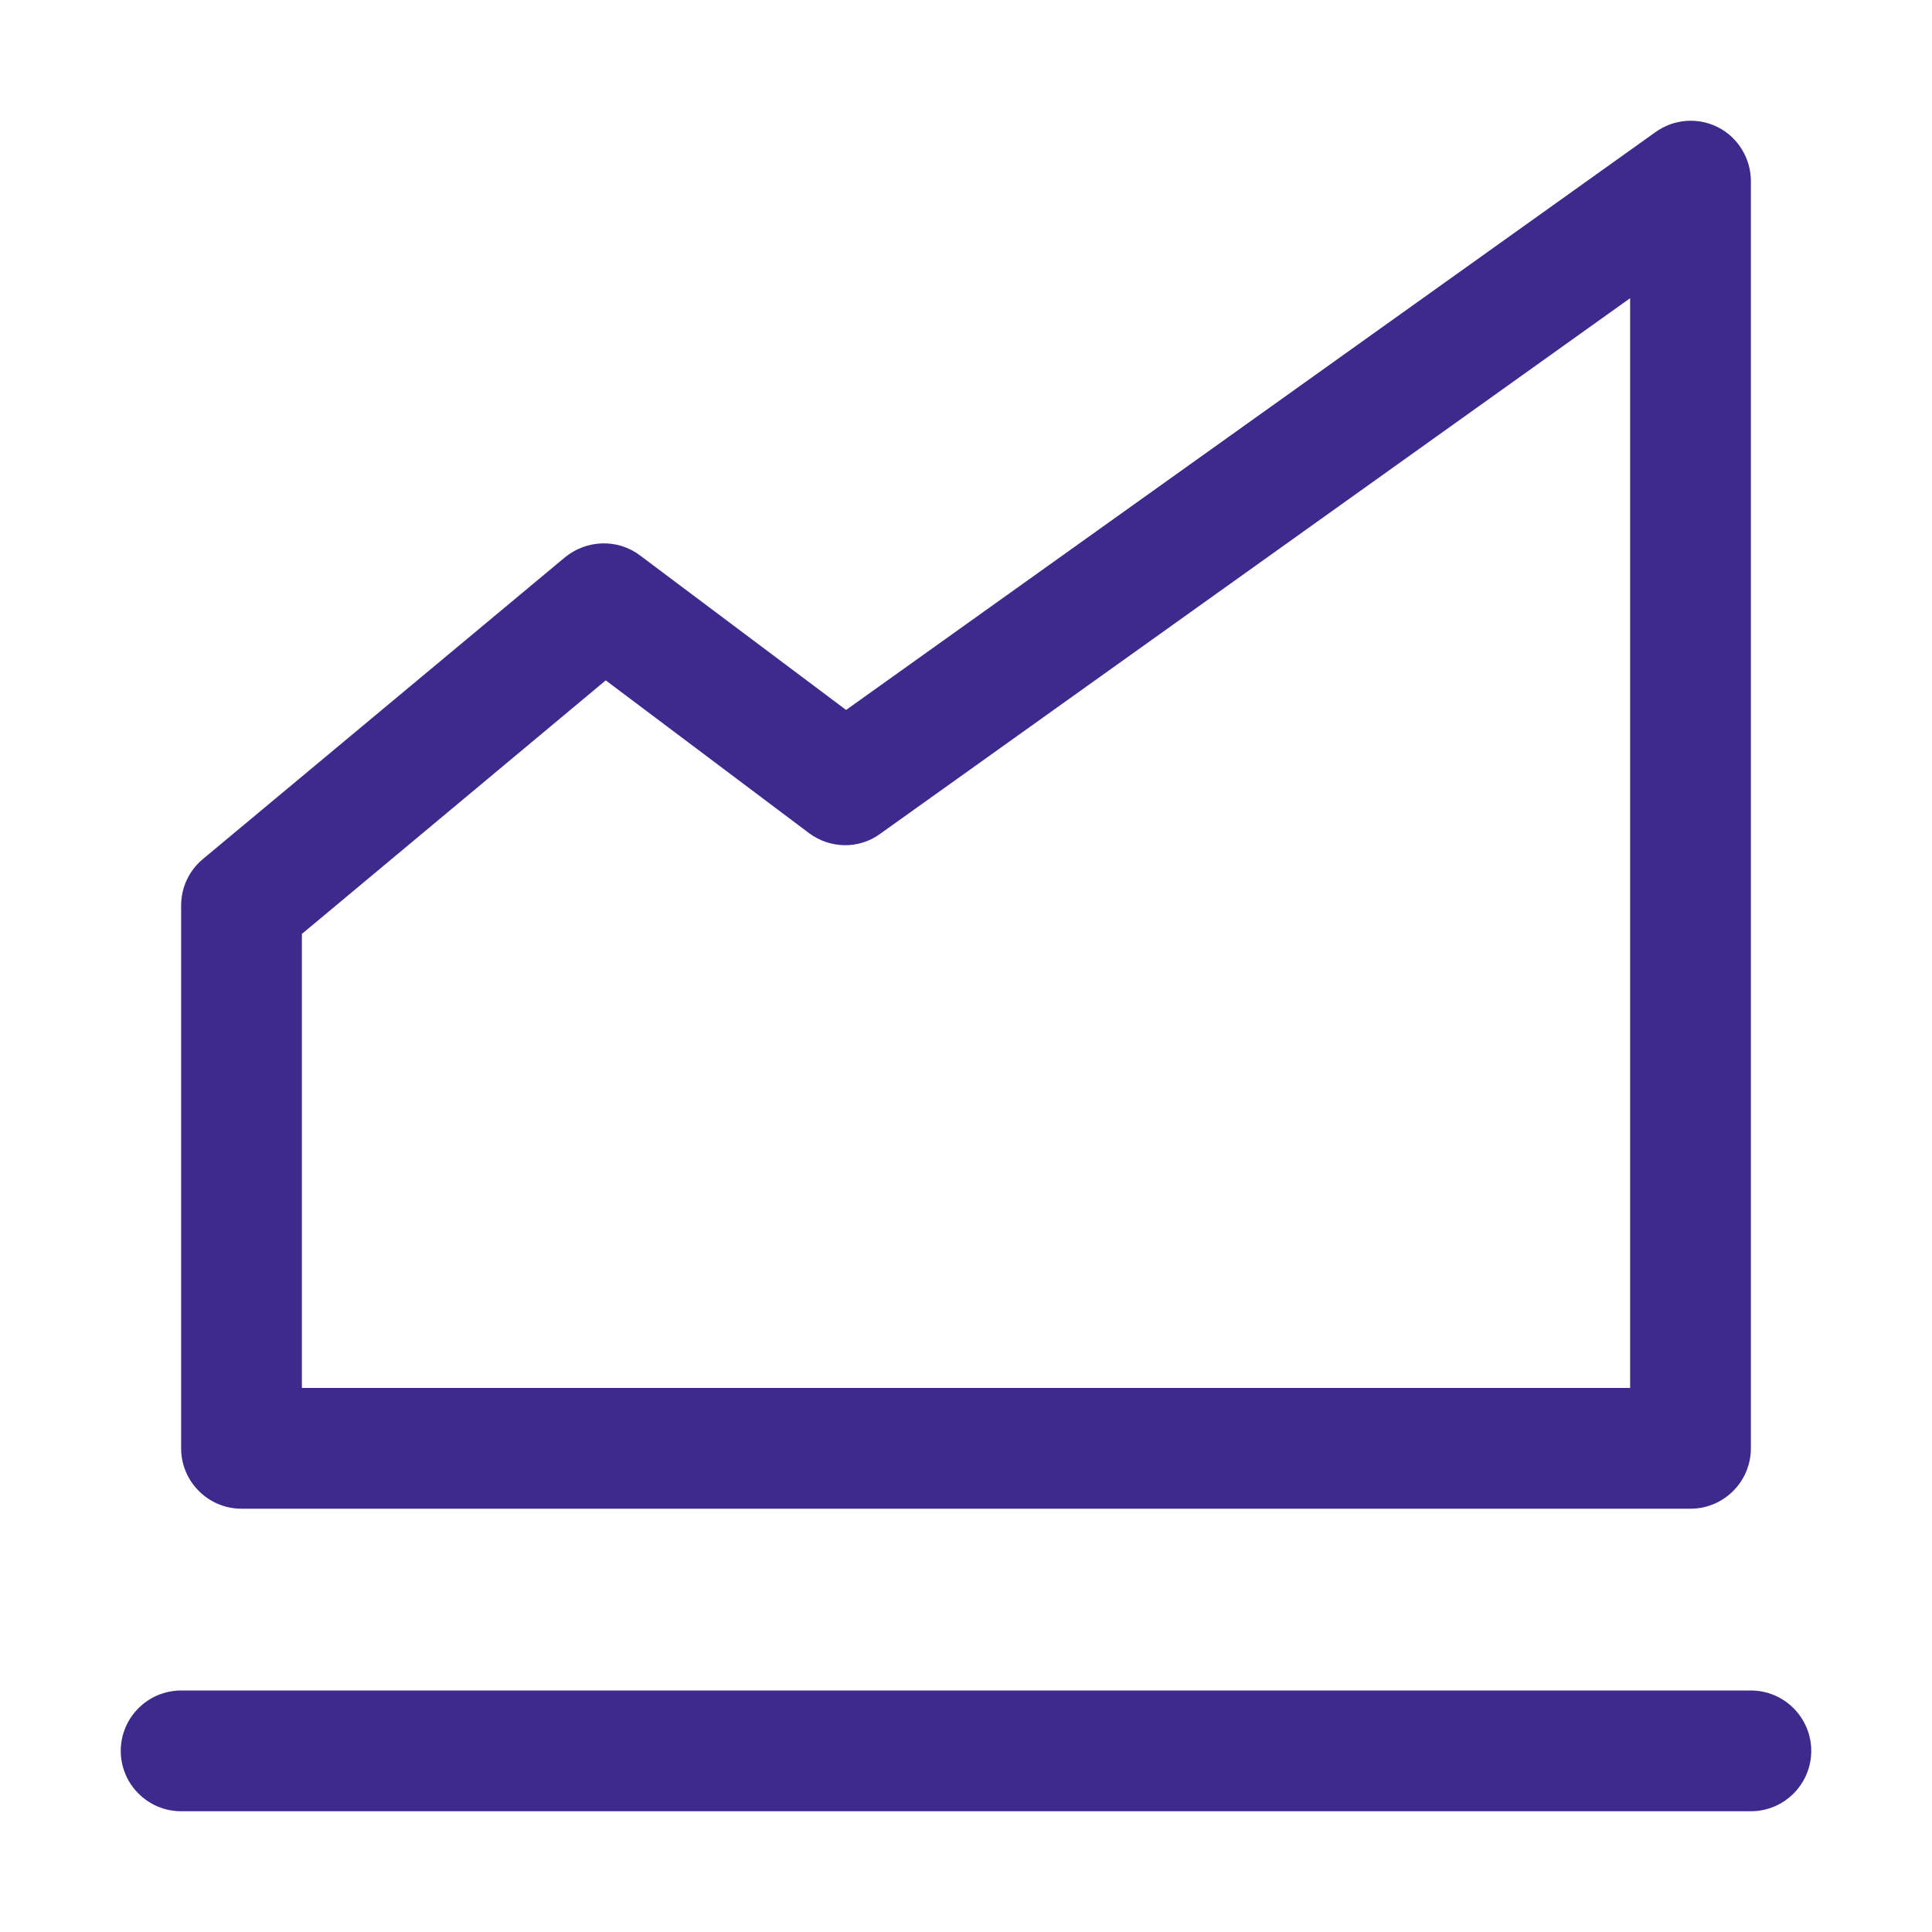
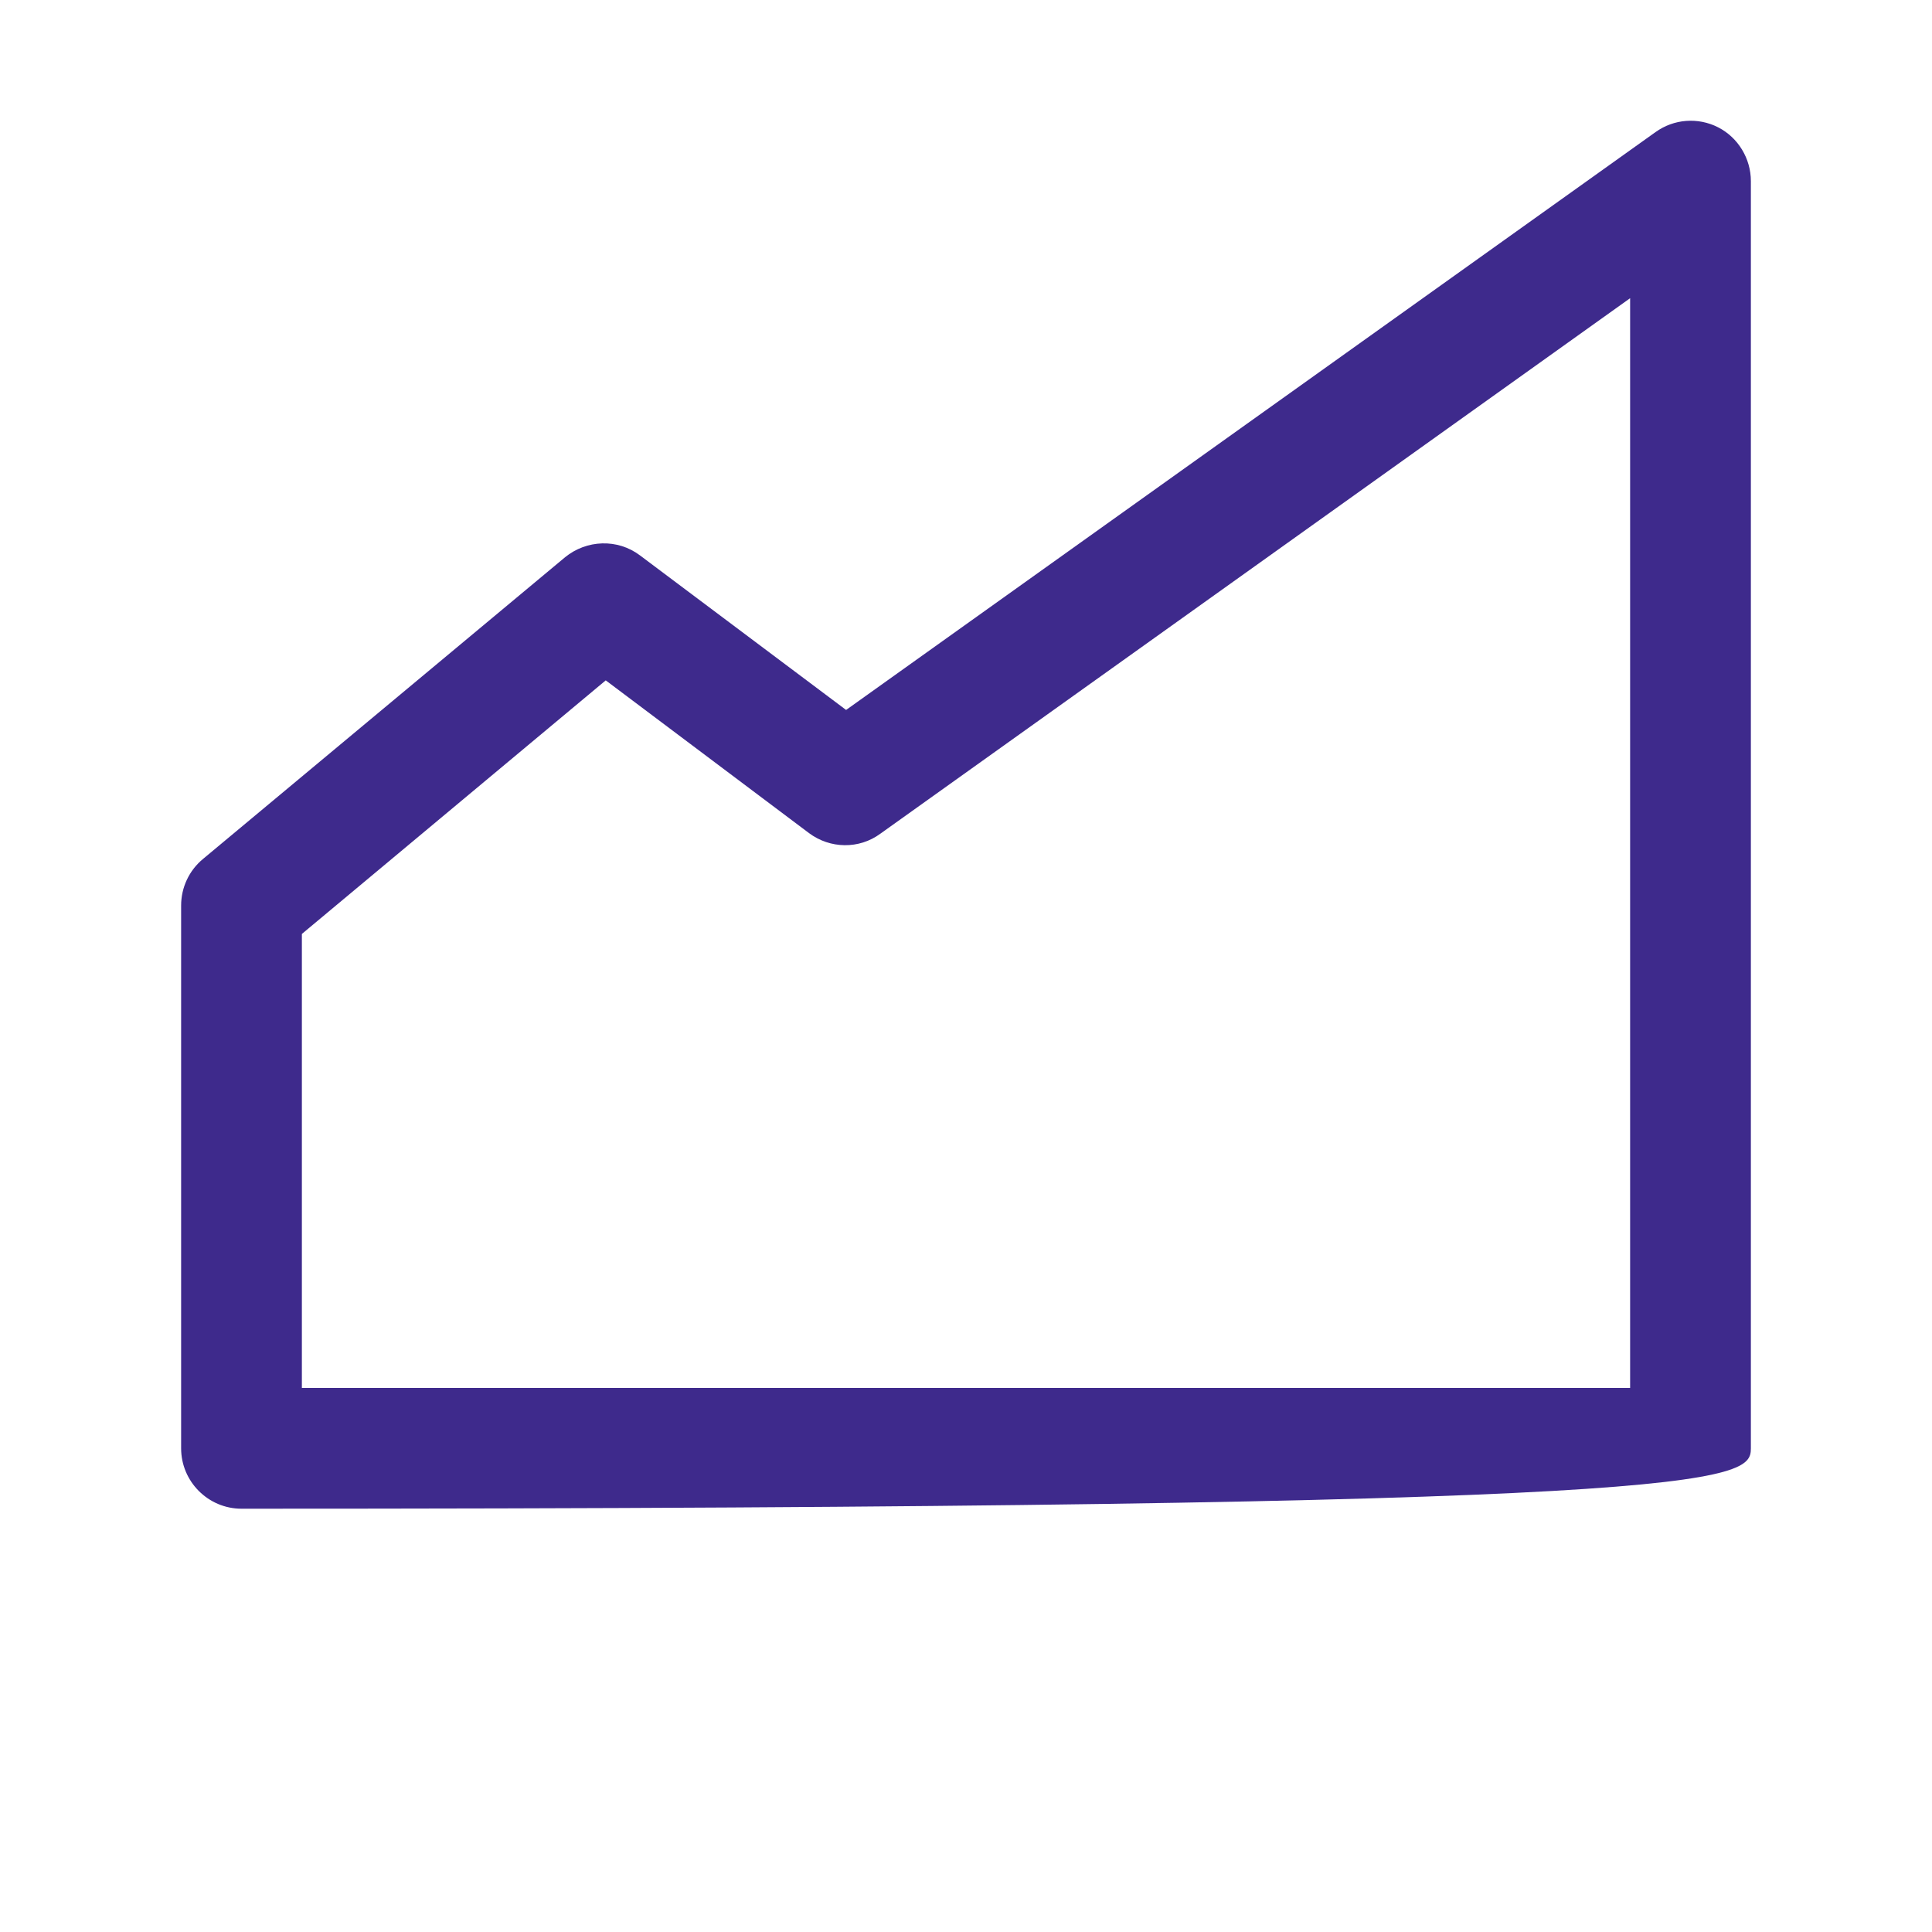
<svg xmlns="http://www.w3.org/2000/svg" width="32" height="32" viewBox="0 0 32 32" fill="none">
-   <path fill-rule="evenodd" clip-rule="evenodd" d="M29 2.999C29 2.629 28.791 2.279 28.458 2.109C28.124 1.939 27.724 1.969 27.419 2.189L14.014 11.759L10.6 9.199C10.229 8.919 9.716 8.939 9.36 9.229L3.36 14.229C3.132 14.419 3 14.699 3 14.999V23.989C3 24.539 3.448 24.989 4 24.989H28C28.552 24.989 29 24.539 29 23.989V2.999ZM14.581 13.809L27 4.939V22.989H5V15.469L10.033 11.269L13.4 13.799C13.749 14.059 14.227 14.069 14.581 13.809Z" fill="#3E2A8C" />
-   <path d="M3 28C2.448 28 2 28.45 2 29C2 29.55 2.448 30 3 30H29C29.552 30 30 29.55 30 29C30 28.45 29.552 28 29 28H3Z" fill="#3E2A8C" />
+   <path fill-rule="evenodd" clip-rule="evenodd" d="M29 2.999C29 2.629 28.791 2.279 28.458 2.109C28.124 1.939 27.724 1.969 27.419 2.189L14.014 11.759L10.6 9.199C10.229 8.919 9.716 8.939 9.36 9.229L3.36 14.229C3.132 14.419 3 14.699 3 14.999V23.989C3 24.539 3.448 24.989 4 24.989C28.552 24.989 29 24.539 29 23.989V2.999ZM14.581 13.809L27 4.939V22.989H5V15.469L10.033 11.269L13.4 13.799C13.749 14.059 14.227 14.069 14.581 13.809Z" fill="#3E2A8C" />
</svg>